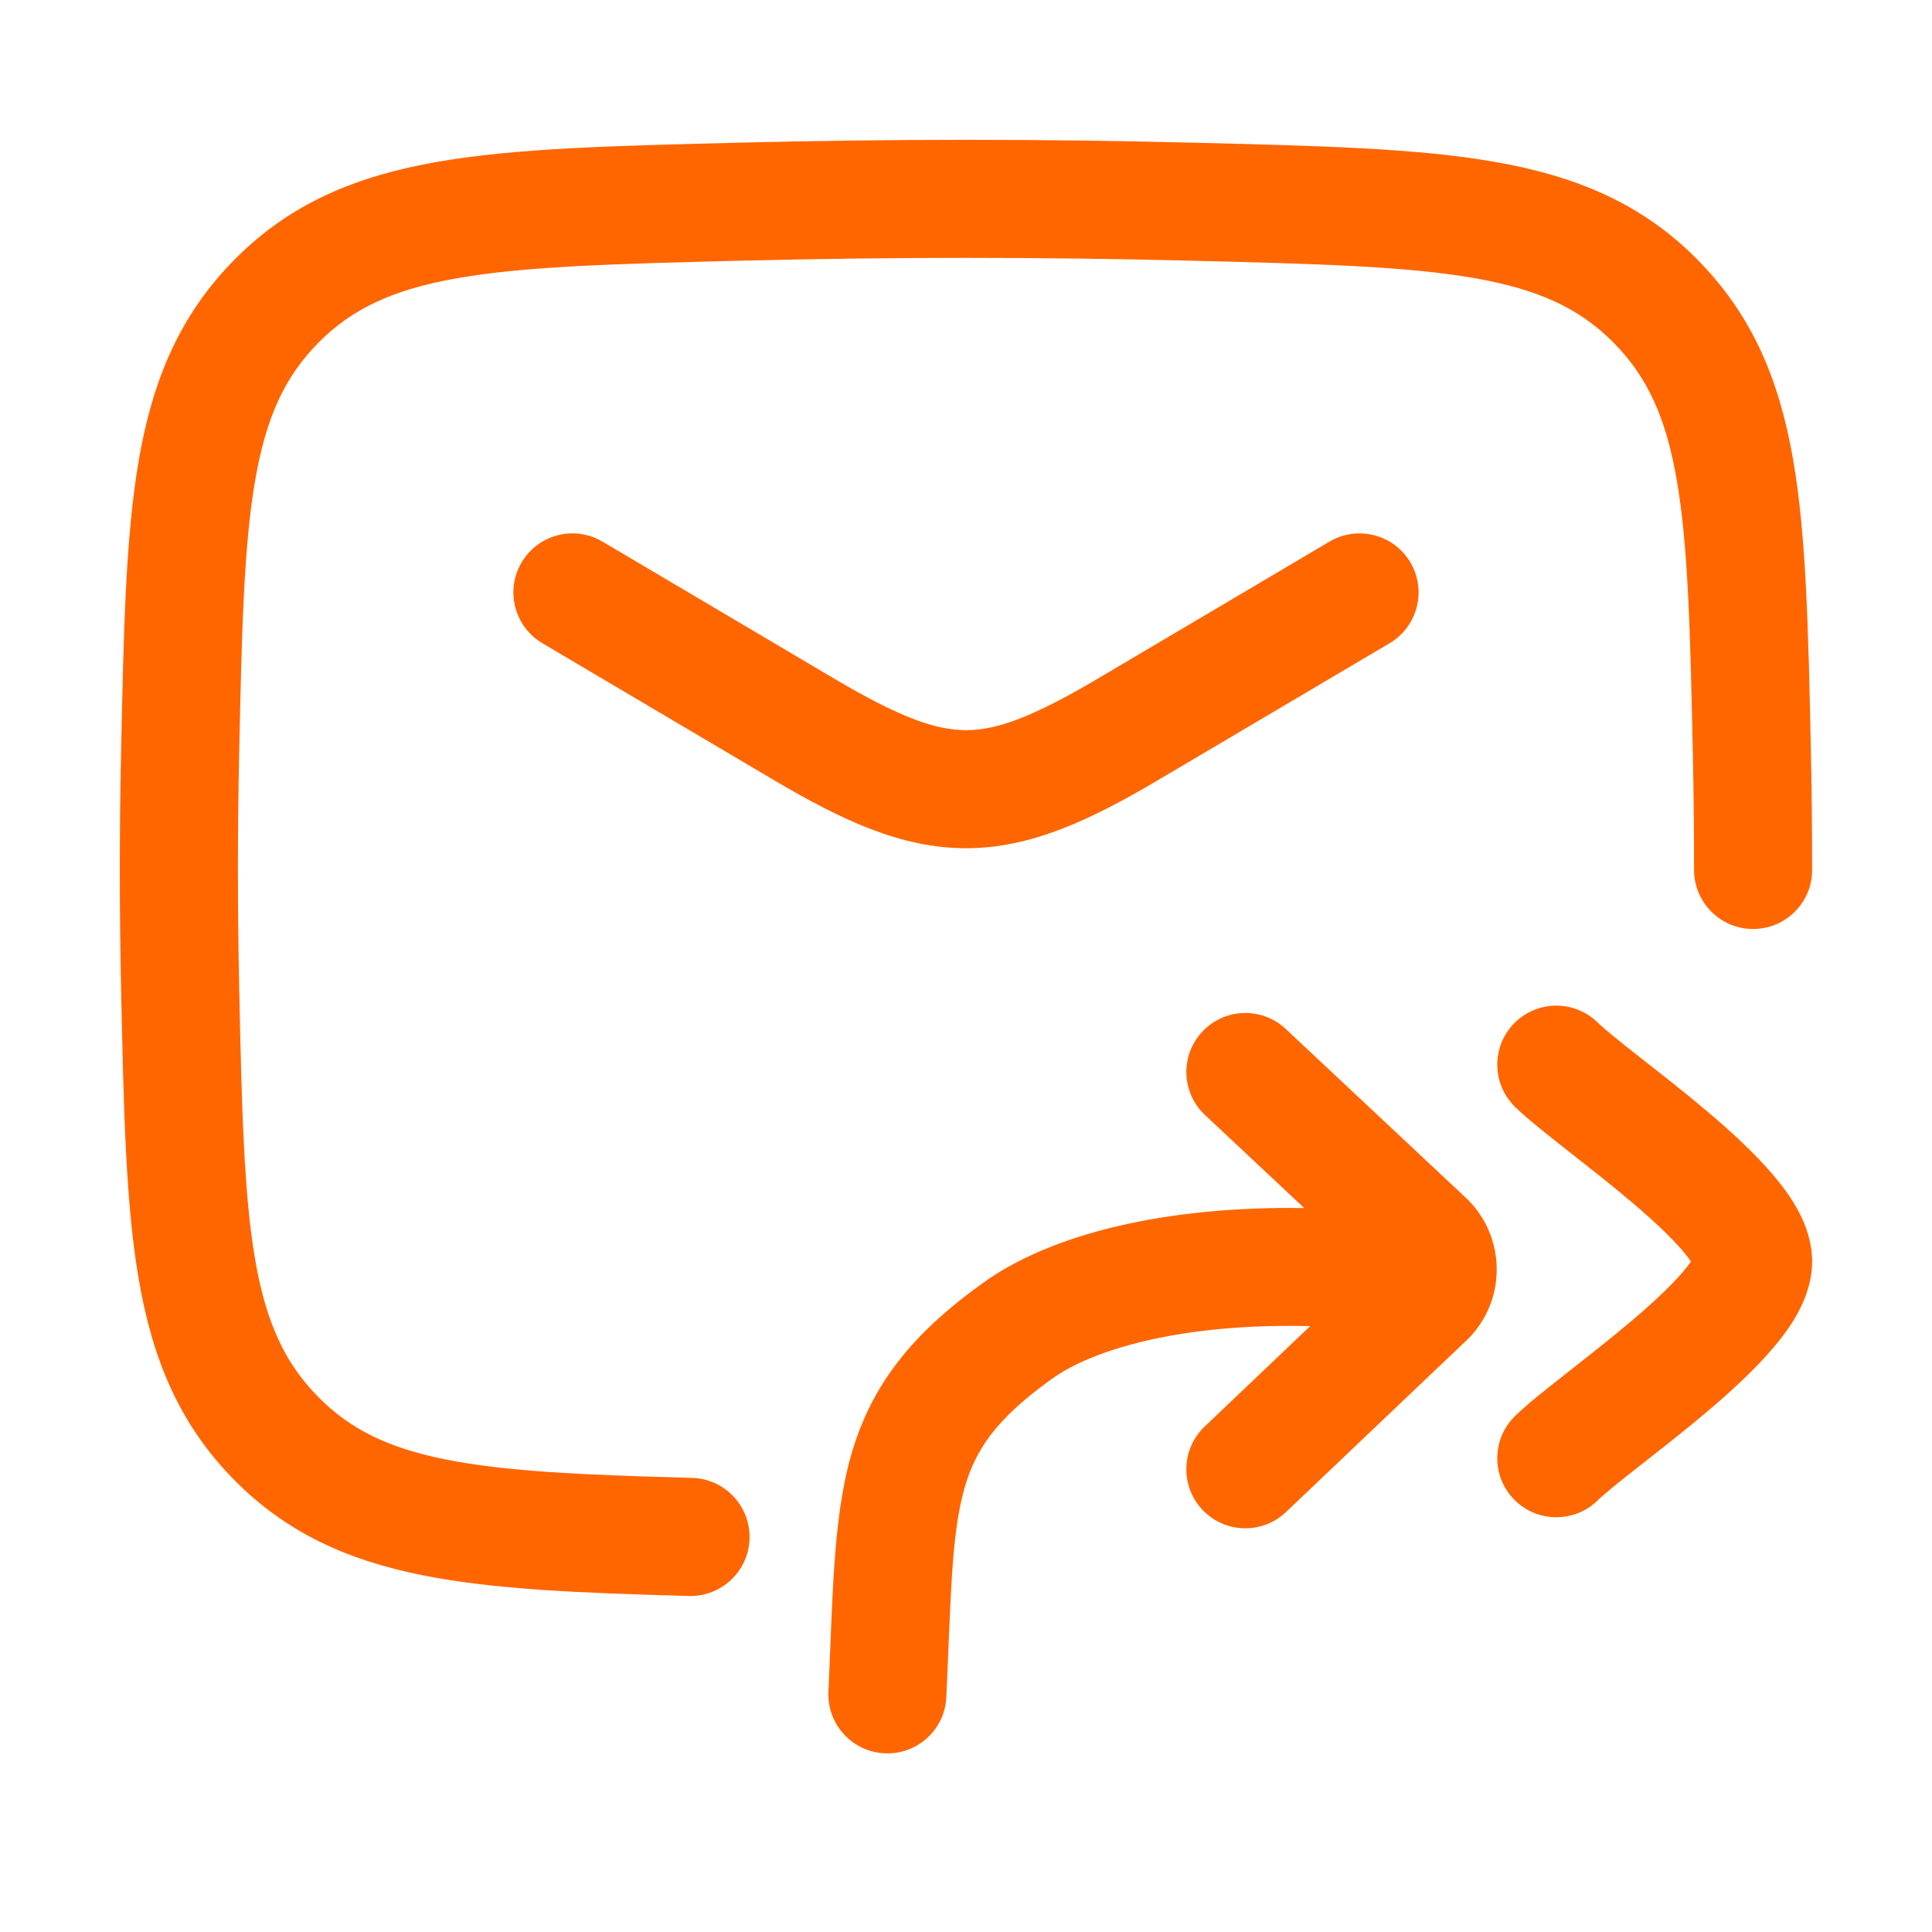
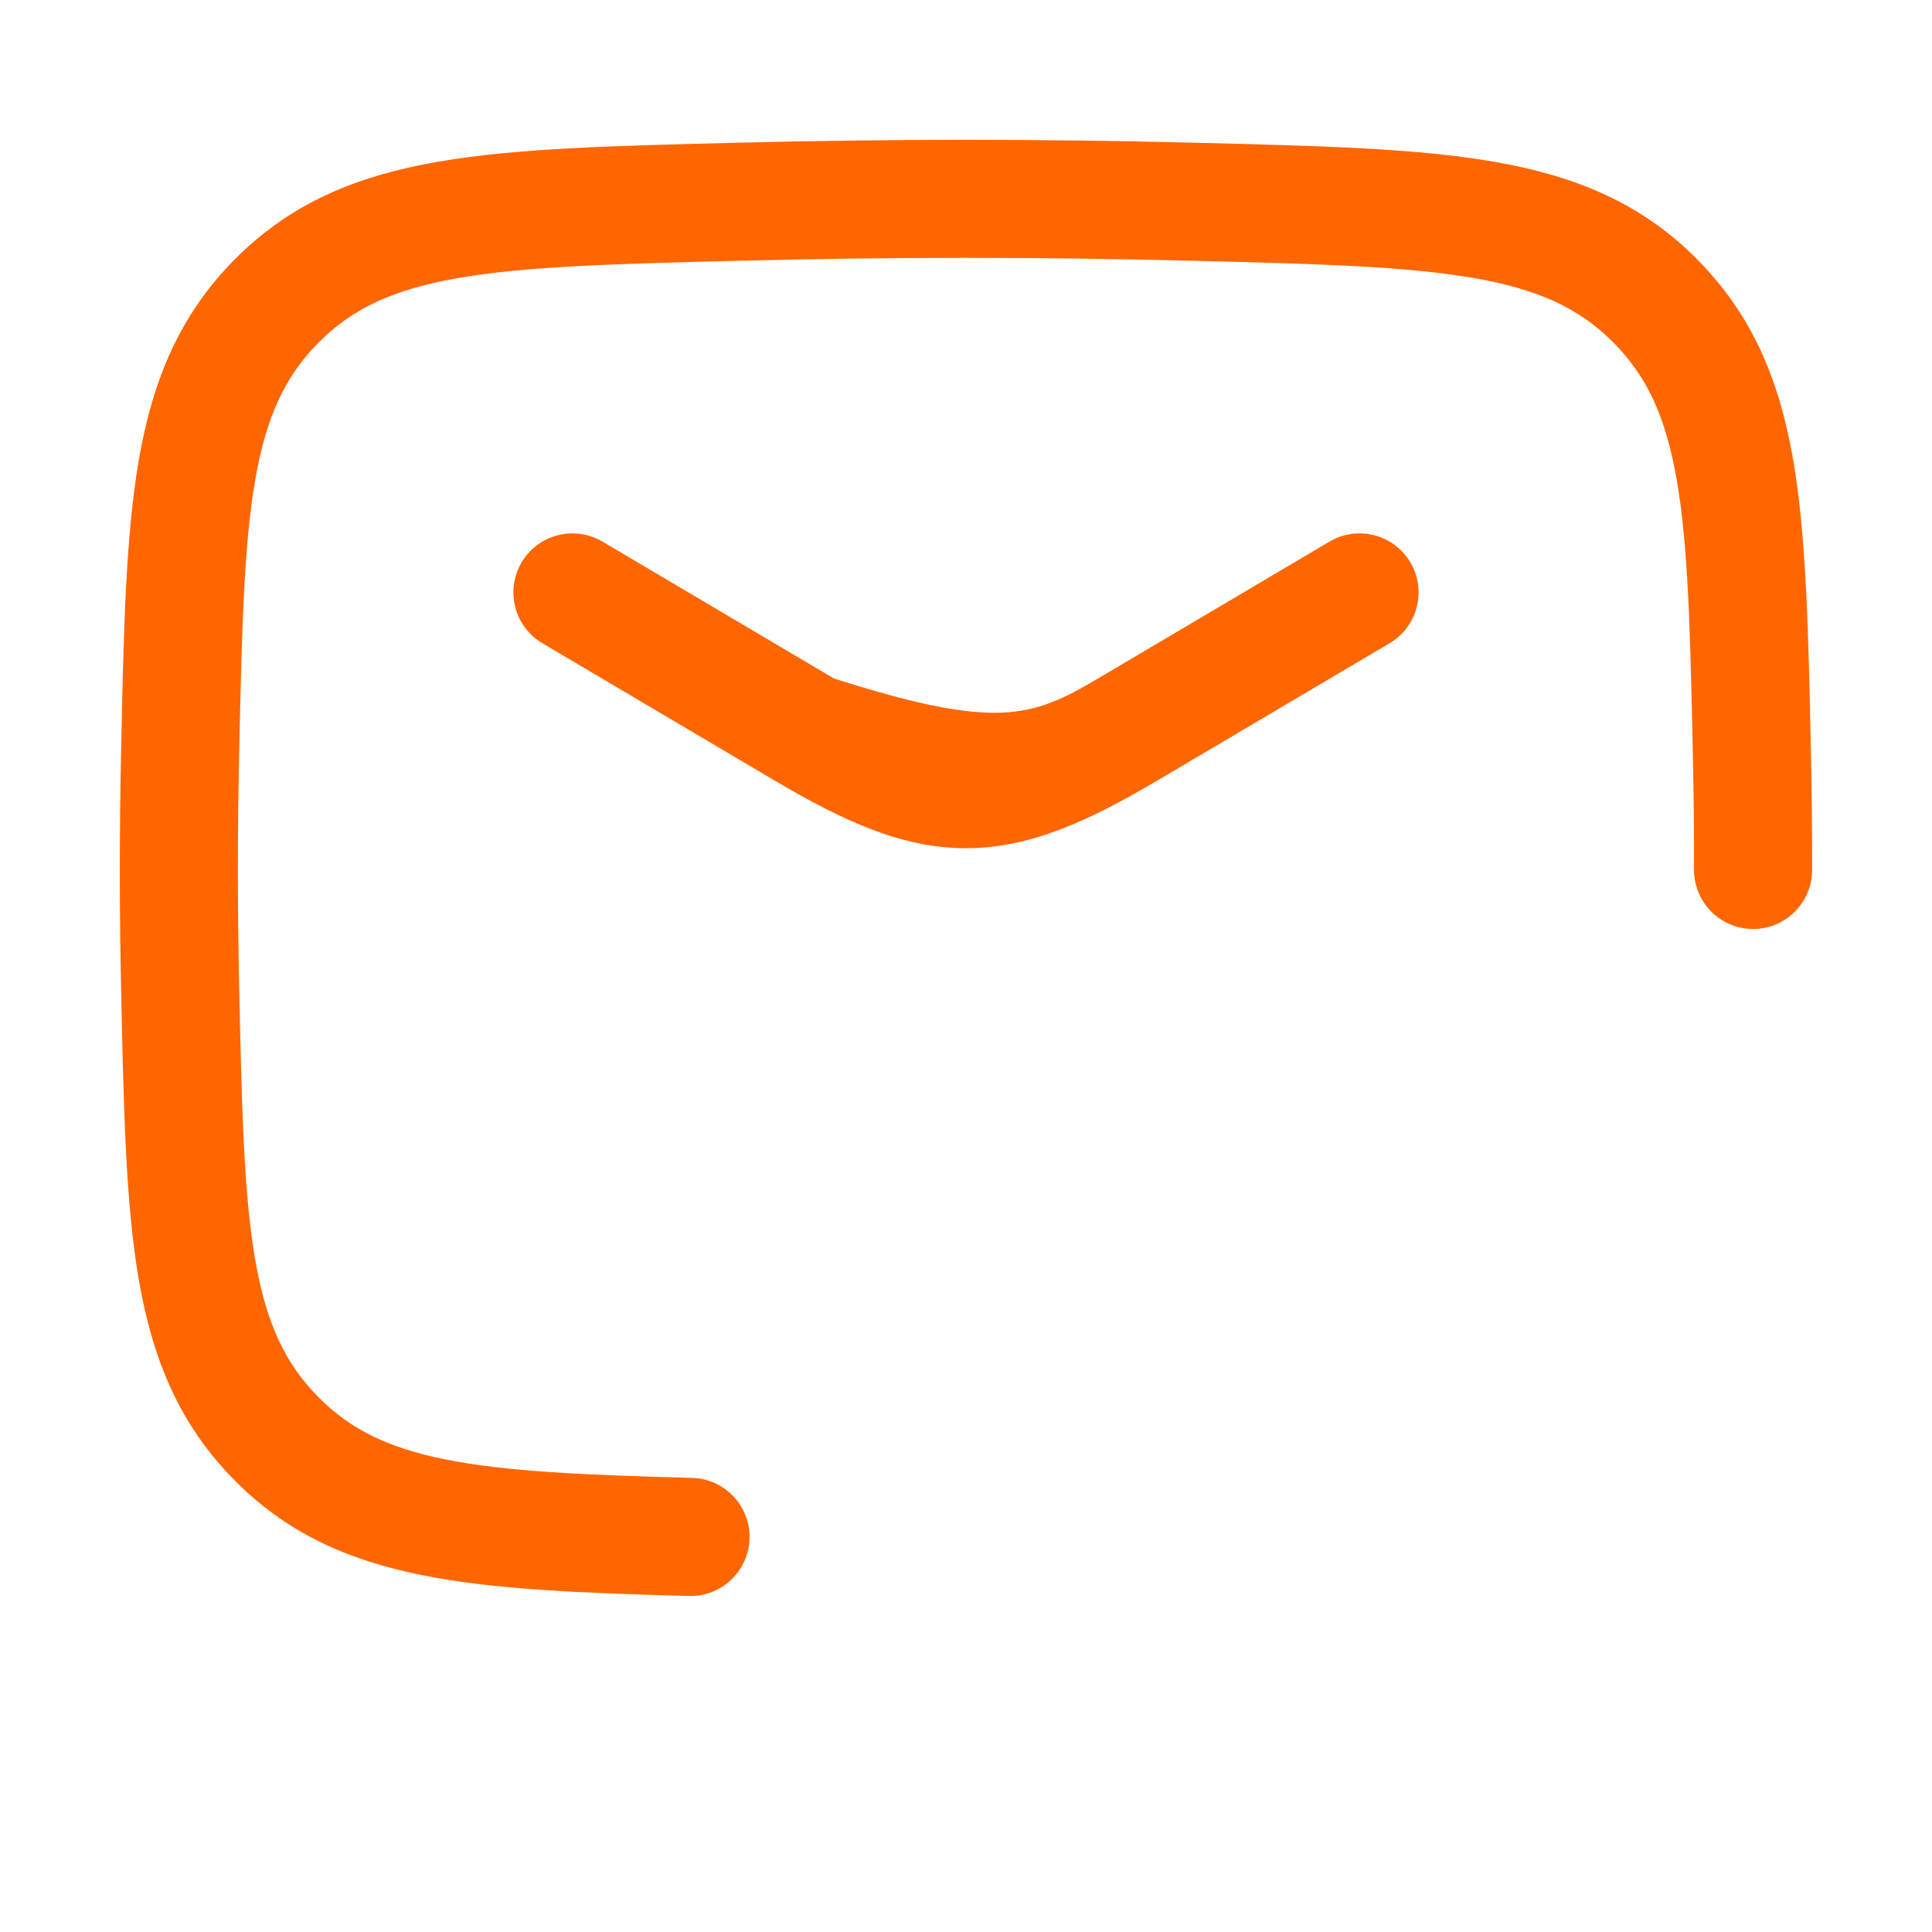
<svg xmlns="http://www.w3.org/2000/svg" width="45" height="45" viewBox="0 0 45 45" fill="none">
  <path d="M39.458 20.263C39.458 19.369 39.449 18.474 39.43 17.578C39.369 14.718 39.323 12.725 39.055 11.181C38.799 9.701 38.359 8.763 37.575 7.974C36.797 7.191 35.852 6.742 34.336 6.477C32.757 6.202 30.711 6.146 27.783 6.073C24.249 5.984 20.75 5.984 17.216 6.073C14.29 6.146 12.244 6.202 10.666 6.477C9.149 6.742 8.203 7.191 7.425 7.974C6.641 8.763 6.201 9.701 5.944 11.181C5.677 12.725 5.631 14.718 5.57 17.578C5.532 19.371 5.532 21.154 5.57 22.947C5.631 25.807 5.677 27.799 5.944 29.344C6.201 30.823 6.641 31.761 7.425 32.55C8.155 33.285 9.028 33.722 10.37 33.992C11.769 34.273 13.572 34.355 16.121 34.423C16.88 34.444 17.479 35.077 17.458 35.836C17.438 36.594 16.805 37.194 16.046 37.173C13.546 37.106 11.499 37.024 9.828 36.688C8.1 36.34 6.681 35.706 5.474 34.489C4.184 33.191 3.556 31.674 3.234 29.813C2.923 28.017 2.879 25.782 2.82 23.006C2.781 21.174 2.781 19.352 2.82 17.52C2.879 14.743 2.923 12.508 3.234 10.711C3.556 8.85 4.184 7.334 5.474 6.035C6.769 4.731 8.303 4.098 10.191 3.769C12.017 3.45 14.302 3.396 17.147 3.325C20.727 3.234 24.273 3.234 27.853 3.325C30.698 3.396 32.983 3.45 34.809 3.769C36.697 4.098 38.231 4.731 39.526 6.035V6.037C40.816 7.336 41.444 8.851 41.766 10.711C42.077 12.508 42.121 14.743 42.18 17.52C42.199 18.436 42.208 19.35 42.208 20.263C42.208 21.022 41.592 21.638 40.833 21.638C40.074 21.638 39.459 21.022 39.458 20.263Z" fill="#FF6600" />
-   <path d="M30.966 12.615C31.62 12.229 32.463 12.445 32.85 13.098C33.236 13.752 33.02 14.595 32.367 14.982L26.972 18.171C25.376 19.114 23.998 19.757 22.5 19.757C21.001 19.757 19.624 19.114 18.027 18.171L12.633 14.982C11.98 14.595 11.763 13.752 12.15 13.098C12.536 12.445 13.38 12.229 14.033 12.615L19.426 15.804C20.974 16.719 21.798 17.007 22.5 17.007C23.202 17.007 24.026 16.719 25.574 15.804L30.966 12.615Z" fill="#FF6600" />
-   <path d="M37.208 23.812C36.663 23.283 35.792 23.296 35.263 23.84C34.734 24.385 34.747 25.256 35.292 25.785C35.588 26.073 36.059 26.442 36.508 26.795C36.987 27.172 37.509 27.58 38.001 27.996C38.498 28.417 38.916 28.808 39.2 29.142C39.281 29.237 39.342 29.317 39.386 29.382C39.342 29.446 39.281 29.527 39.2 29.622C38.916 29.955 38.498 30.346 38.001 30.767C37.509 31.184 36.987 31.592 36.508 31.969C36.059 32.321 35.588 32.691 35.292 32.978C34.747 33.508 34.734 34.378 35.263 34.923C35.792 35.467 36.663 35.48 37.208 34.952C37.375 34.789 37.709 34.521 38.206 34.13C38.673 33.764 39.24 33.322 39.779 32.866C40.311 32.415 40.863 31.909 41.293 31.405C41.508 31.152 41.722 30.866 41.886 30.56C42.044 30.264 42.208 29.855 42.208 29.382C42.208 28.908 42.044 28.5 41.886 28.204C41.722 27.897 41.508 27.611 41.293 27.359C40.863 26.854 40.311 26.349 39.779 25.898C39.24 25.441 38.673 25 38.206 24.634C37.709 24.243 37.375 23.974 37.208 23.812Z" fill="#FF6600" />
-   <path d="M29.947 23.966C29.393 23.447 28.523 23.475 28.004 24.029C27.485 24.583 27.513 25.452 28.067 25.971L30.378 28.138C27.105 28.089 24.473 28.75 22.903 29.876C21.215 31.086 20.275 32.287 19.813 33.933C19.402 35.399 19.396 37.213 19.296 39.403C19.261 40.161 19.848 40.803 20.606 40.838C21.364 40.873 22.007 40.288 22.042 39.53C22.154 37.091 22.16 35.748 22.461 34.676C22.712 33.783 23.182 33.061 24.506 32.112C25.446 31.438 27.493 30.815 30.516 30.888L28.06 33.226C27.509 33.749 27.488 34.62 28.011 35.17C28.535 35.72 29.404 35.741 29.954 35.218L34.172 31.206C34.183 31.195 34.195 31.185 34.206 31.174C35.086 30.277 35.079 28.834 34.19 27.944C34.179 27.934 34.168 27.924 34.158 27.914L29.947 23.966Z" fill="#FF6600" />
+   <path d="M30.966 12.615C31.62 12.229 32.463 12.445 32.85 13.098C33.236 13.752 33.02 14.595 32.367 14.982L26.972 18.171C25.376 19.114 23.998 19.757 22.5 19.757C21.001 19.757 19.624 19.114 18.027 18.171L12.633 14.982C11.98 14.595 11.763 13.752 12.15 13.098C12.536 12.445 13.38 12.229 14.033 12.615L19.426 15.804C23.202 17.007 24.026 16.719 25.574 15.804L30.966 12.615Z" fill="#FF6600" />
</svg>